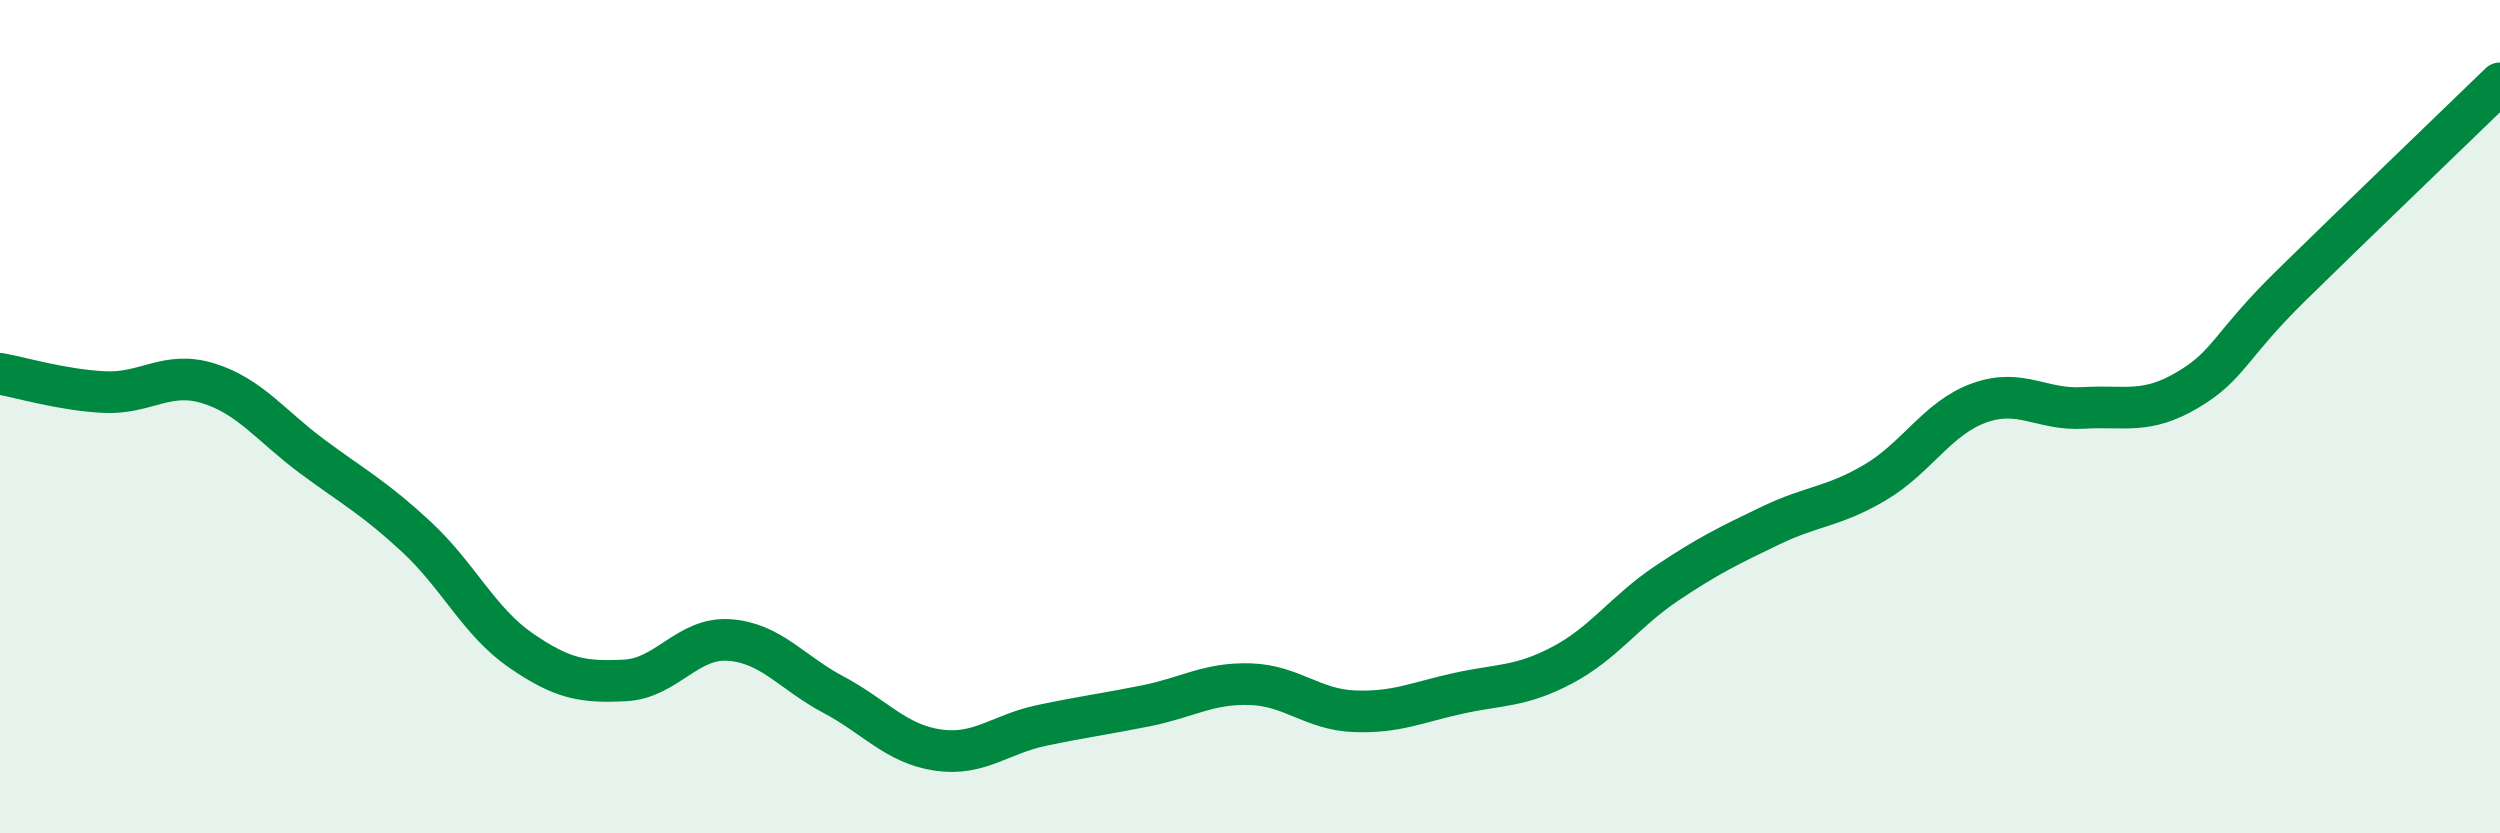
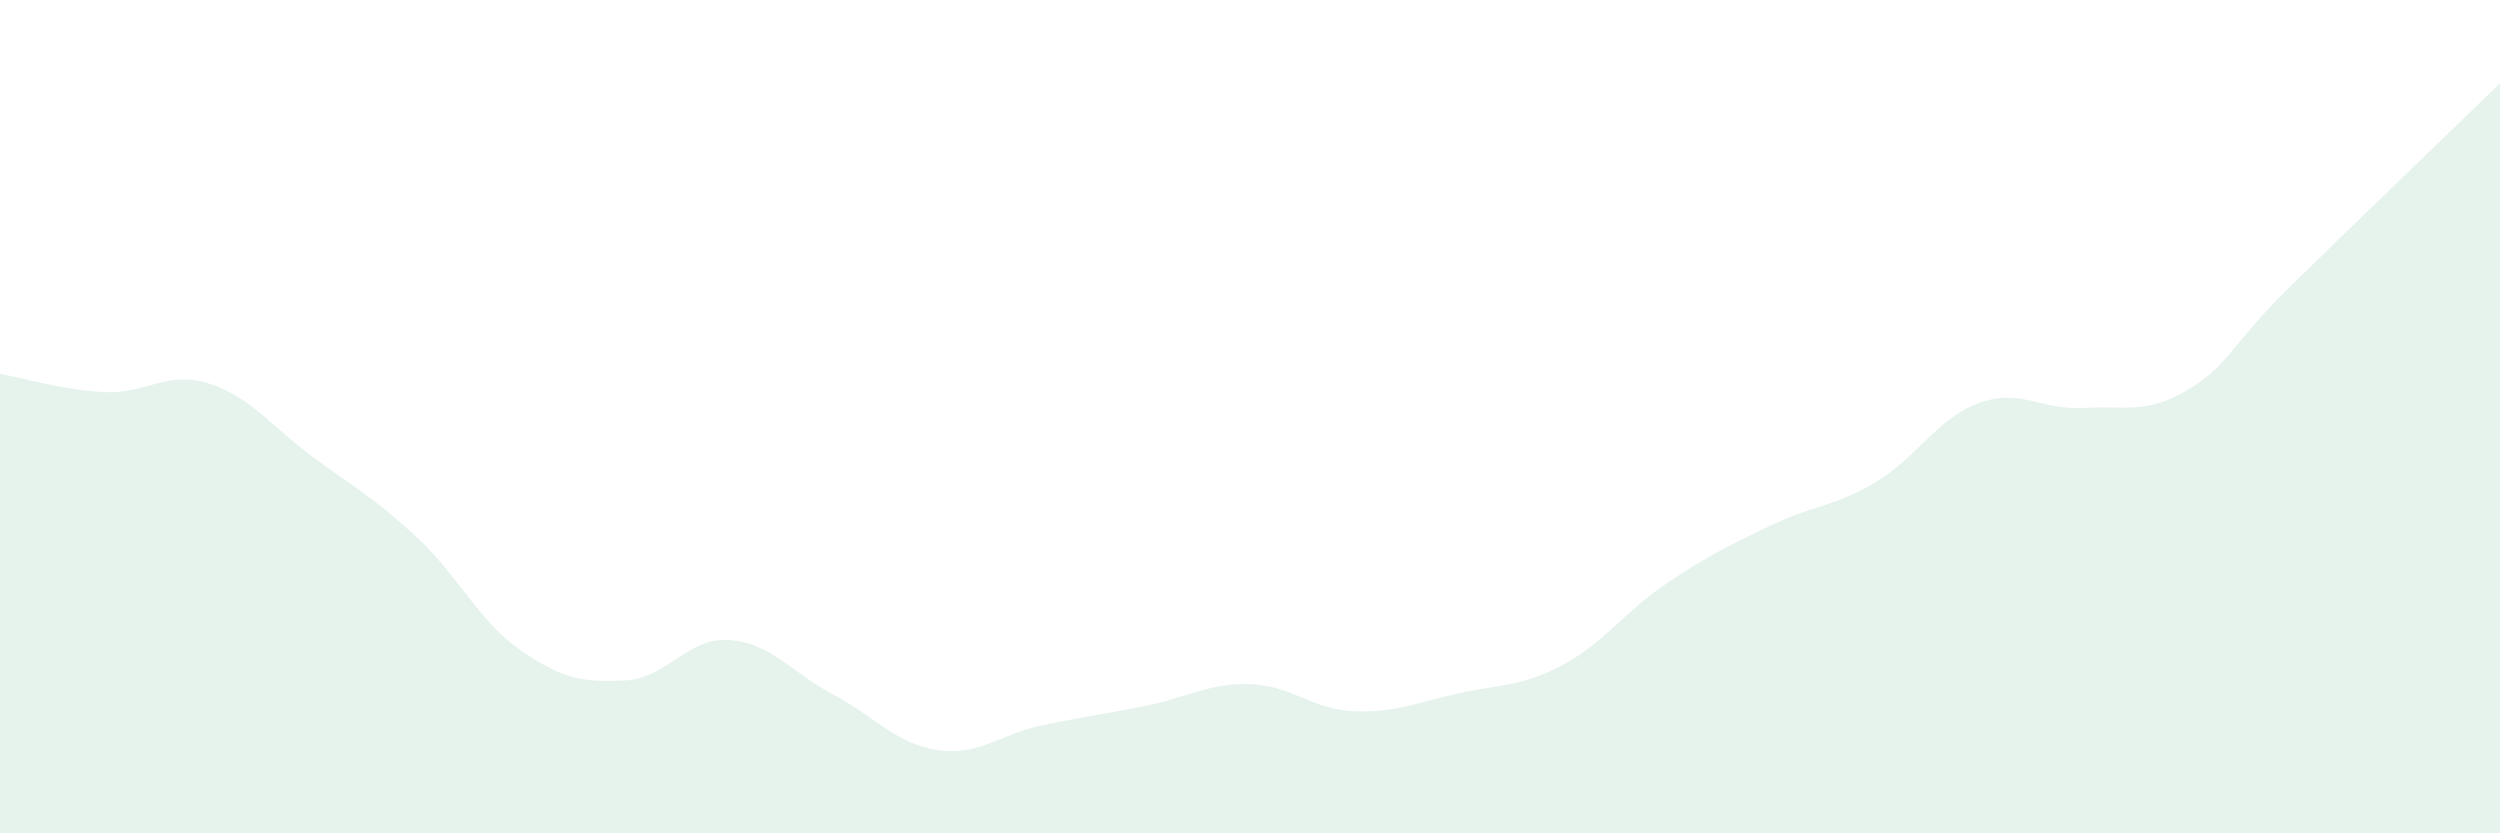
<svg xmlns="http://www.w3.org/2000/svg" width="60" height="20" viewBox="0 0 60 20">
  <path d="M 0,8.97 C 0.5,9.06 1.5,9.36 2.5,9.41 C 3.5,9.46 4,8.89 5,9.2 C 6,9.51 6.5,10.22 7.5,10.96 C 8.5,11.7 9,11.96 10,12.89 C 11,13.82 11.5,14.92 12.5,15.61 C 13.5,16.3 14,16.38 15,16.33 C 16,16.28 16.5,15.29 17.5,15.36 C 18.5,15.43 19,16.14 20,16.67 C 21,17.2 21.5,17.85 22.5,18 C 23.5,18.15 24,17.62 25,17.41 C 26,17.2 26.5,17.14 27.5,16.94 C 28.5,16.74 29,16.39 30,16.42 C 31,16.45 31.5,17.03 32.5,17.07 C 33.5,17.11 34,16.86 35,16.64 C 36,16.42 36.5,16.49 37.5,15.96 C 38.5,15.43 39,14.67 40,14 C 41,13.33 41.5,13.09 42.5,12.61 C 43.5,12.13 44,12.17 45,11.58 C 46,10.99 46.5,10.03 47.5,9.67 C 48.5,9.31 49,9.85 50,9.79 C 51,9.73 51.5,9.95 52.5,9.36 C 53.5,8.77 53.5,8.31 55,6.84 C 56.5,5.37 59,2.97 60,2L60 20L0 20Z" fill="#008740" opacity="0.1" stroke-linecap="round" stroke-linejoin="round" />
-   <path d="M 0,8.97 C 0.5,9.06 1.5,9.36 2.5,9.41 C 3.5,9.46 4,8.89 5,9.2 C 6,9.51 6.5,10.22 7.5,10.96 C 8.5,11.7 9,11.96 10,12.89 C 11,13.82 11.5,14.92 12.5,15.61 C 13.5,16.3 14,16.38 15,16.33 C 16,16.28 16.5,15.29 17.5,15.36 C 18.5,15.43 19,16.14 20,16.67 C 21,17.2 21.5,17.85 22.5,18 C 23.5,18.15 24,17.62 25,17.41 C 26,17.2 26.5,17.14 27.5,16.94 C 28.5,16.74 29,16.39 30,16.42 C 31,16.45 31.5,17.03 32.5,17.07 C 33.5,17.11 34,16.86 35,16.64 C 36,16.42 36.5,16.49 37.5,15.96 C 38.5,15.43 39,14.67 40,14 C 41,13.33 41.5,13.09 42.5,12.61 C 43.5,12.13 44,12.17 45,11.58 C 46,10.99 46.5,10.03 47.5,9.67 C 48.5,9.31 49,9.85 50,9.79 C 51,9.73 51.5,9.95 52.5,9.36 C 53.5,8.77 53.5,8.31 55,6.84 C 56.5,5.37 59,2.97 60,2" stroke="#008740" stroke-width="1" fill="none" stroke-linecap="round" stroke-linejoin="round" />
</svg>